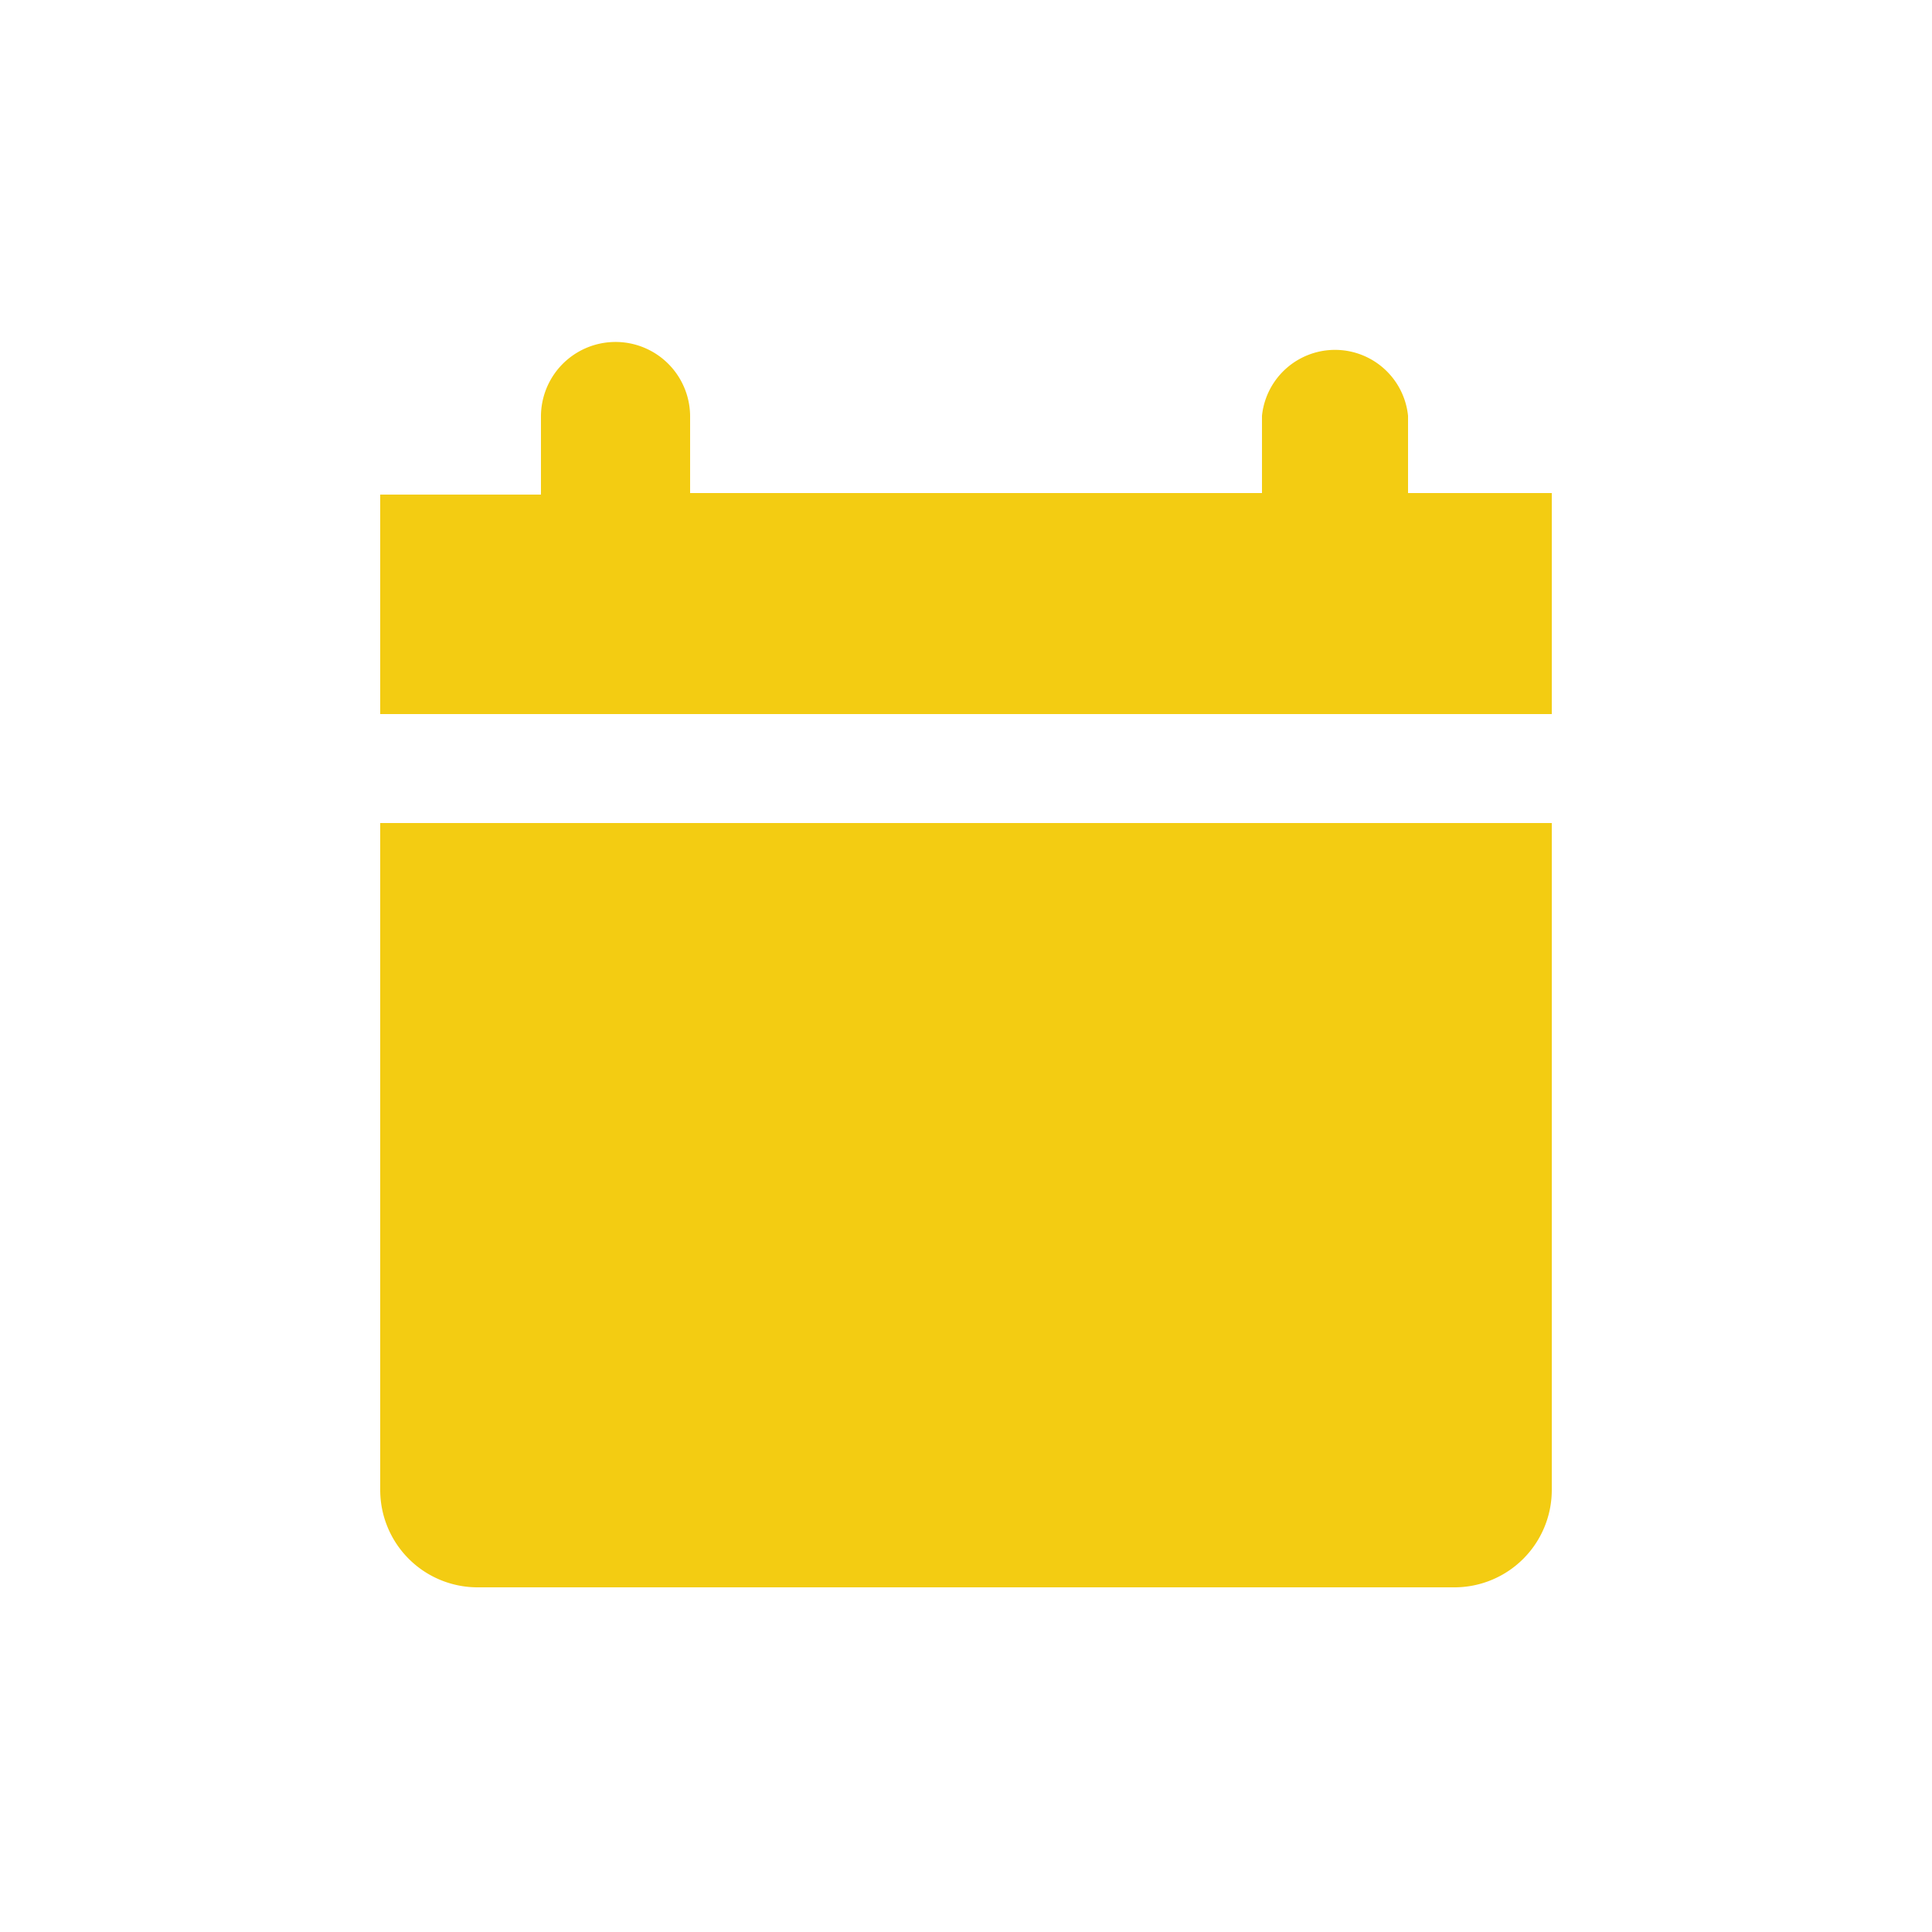
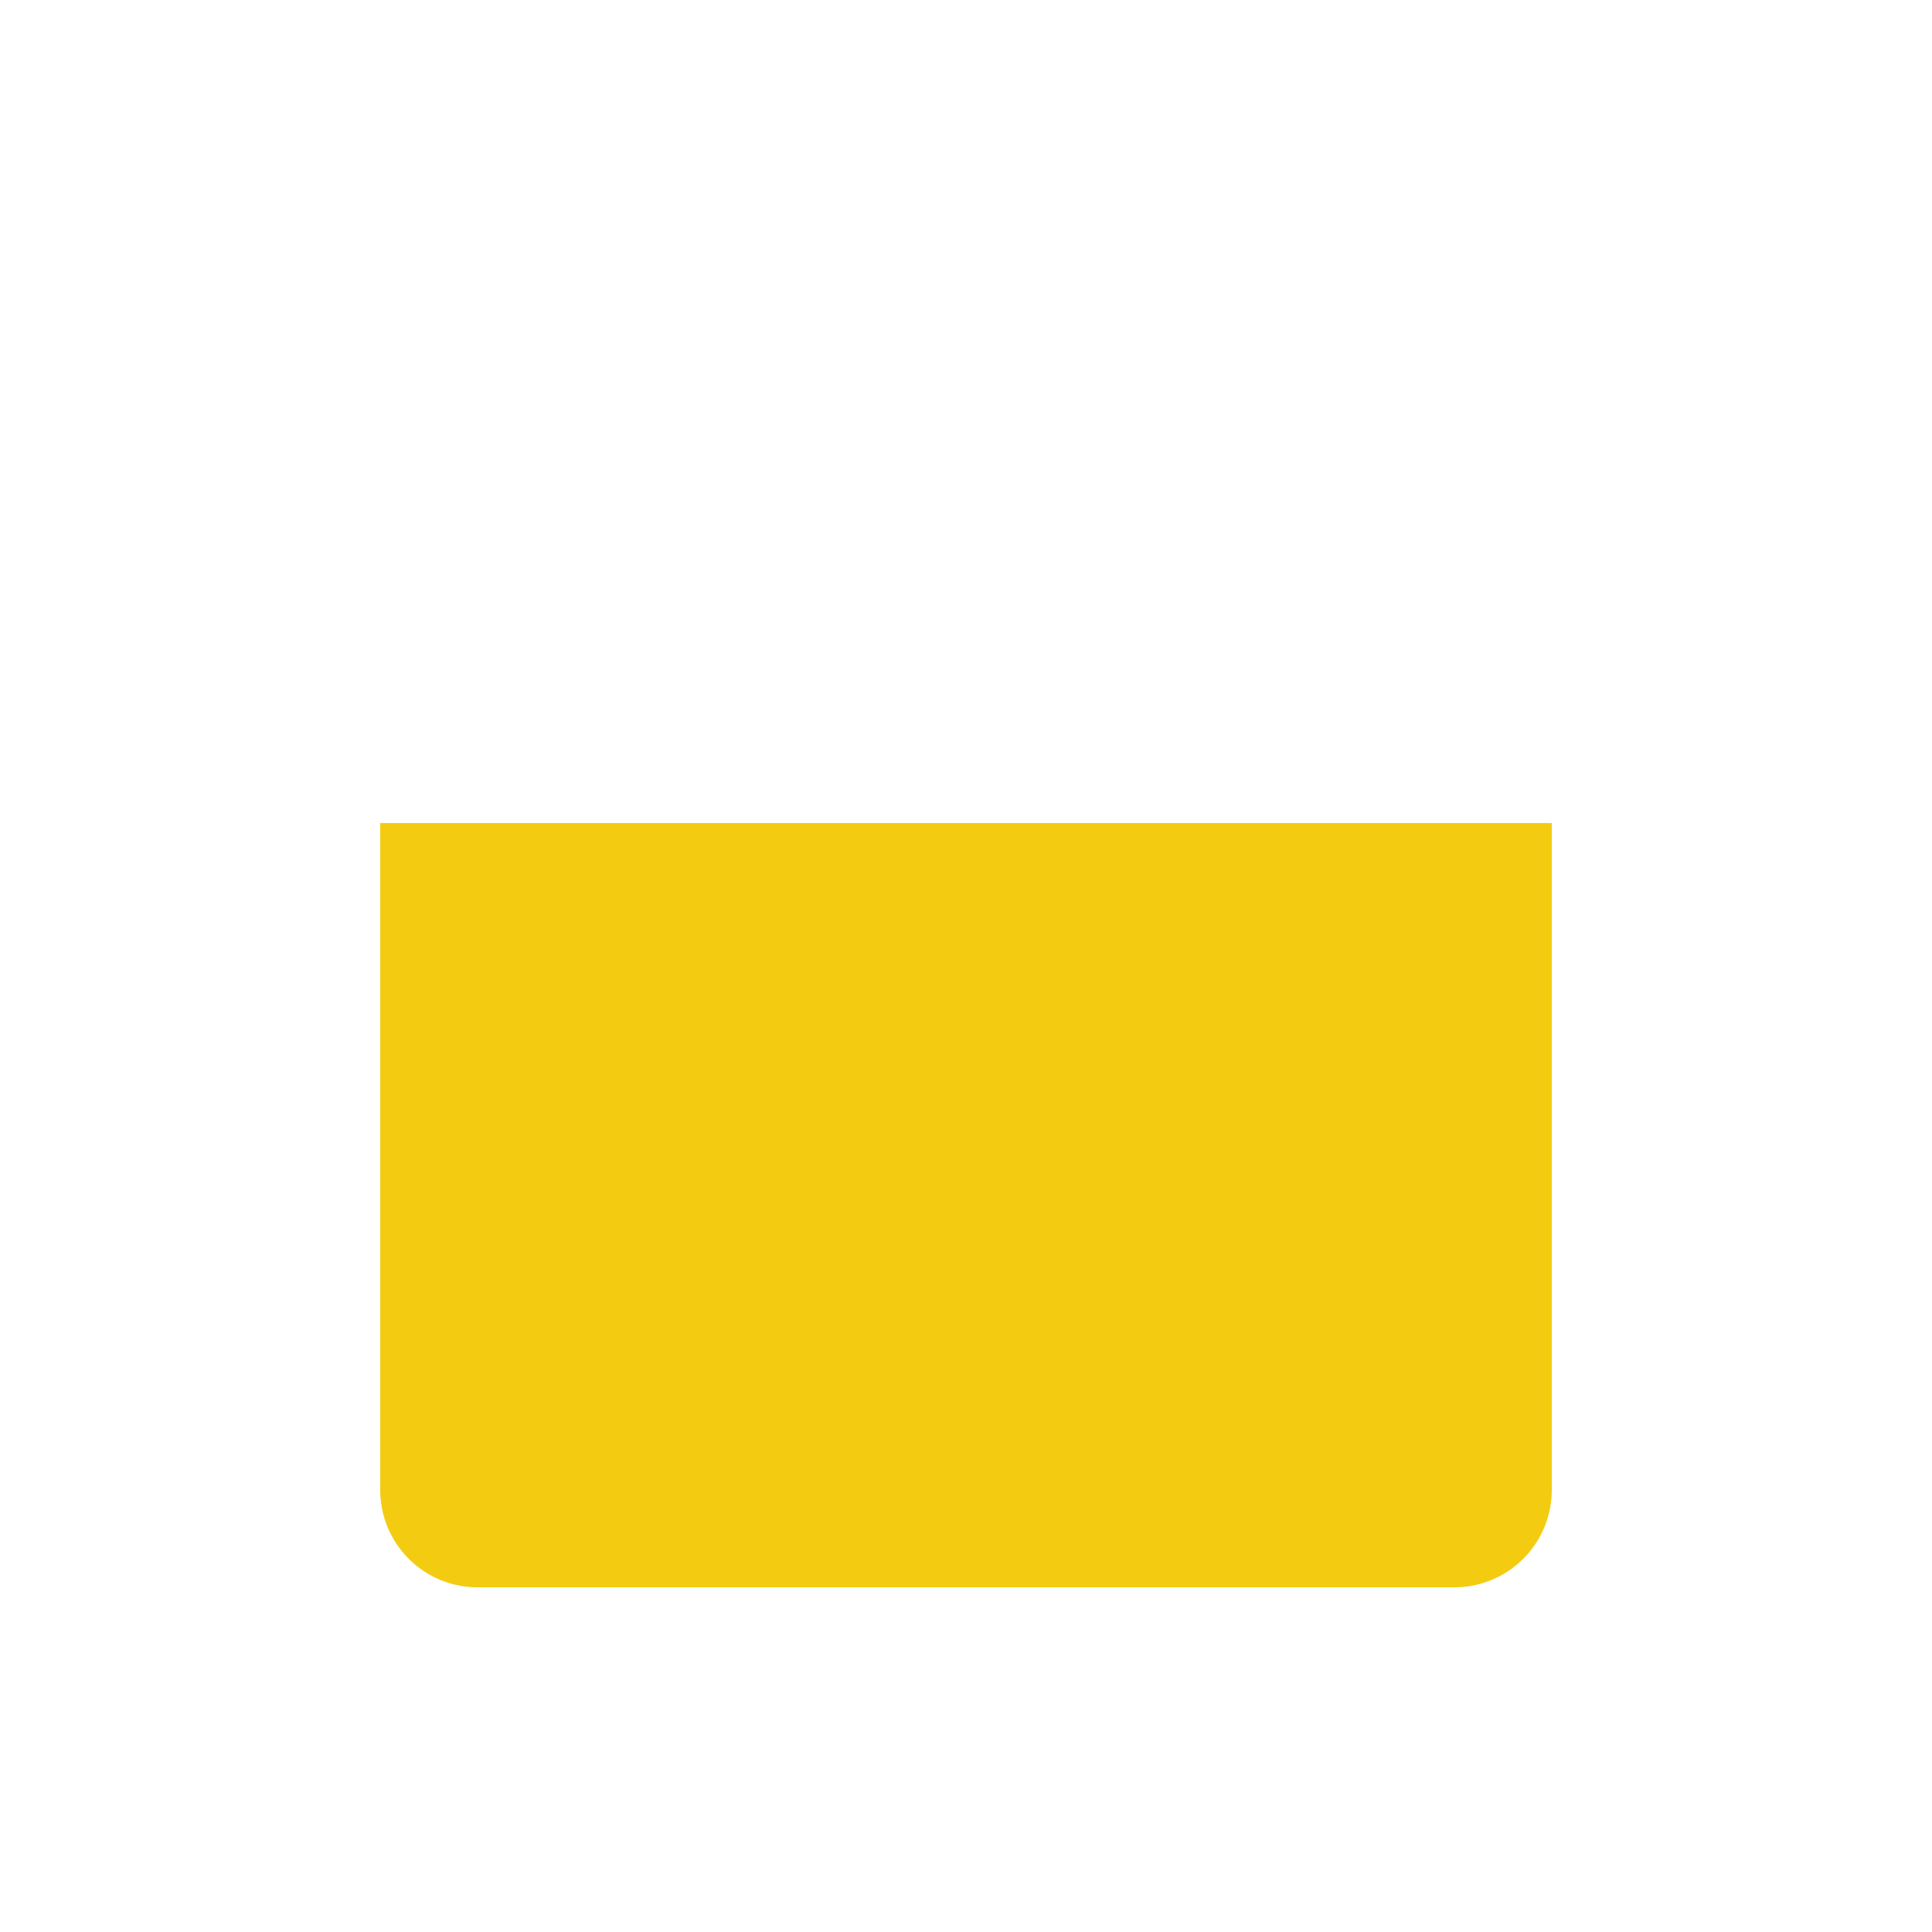
<svg xmlns="http://www.w3.org/2000/svg" id="d461c74f-c437-4c83-8eb9-3726dbd14861" data-name="Capa 1" viewBox="0 0 25 25">
  <defs>
    <style>.\35 cd94b22-6e34-4a76-b7a5-a9e5012cf4d6{fill:#f3cc12;}</style>
  </defs>
  <title>ico-fecha</title>
  <path class="5cd94b22-6e34-4a76-b7a5-a9e5012cf4d6" d="M4.92,19.28a1.26,1.26,0,0,0,1.26,1.26H18.82a1.26,1.26,0,0,0,1.26-1.26V10.65H4.92Z" />
-   <path class="5cd94b22-6e34-4a76-b7a5-a9e5012cf4d6" d="M18.22,6.38v-1a.95.95,0,0,0-1.89,0v1H8.93v-1A.95.95,0,0,0,7,5.4v1H4.92V9.24H20.08V6.38Z" />
</svg>